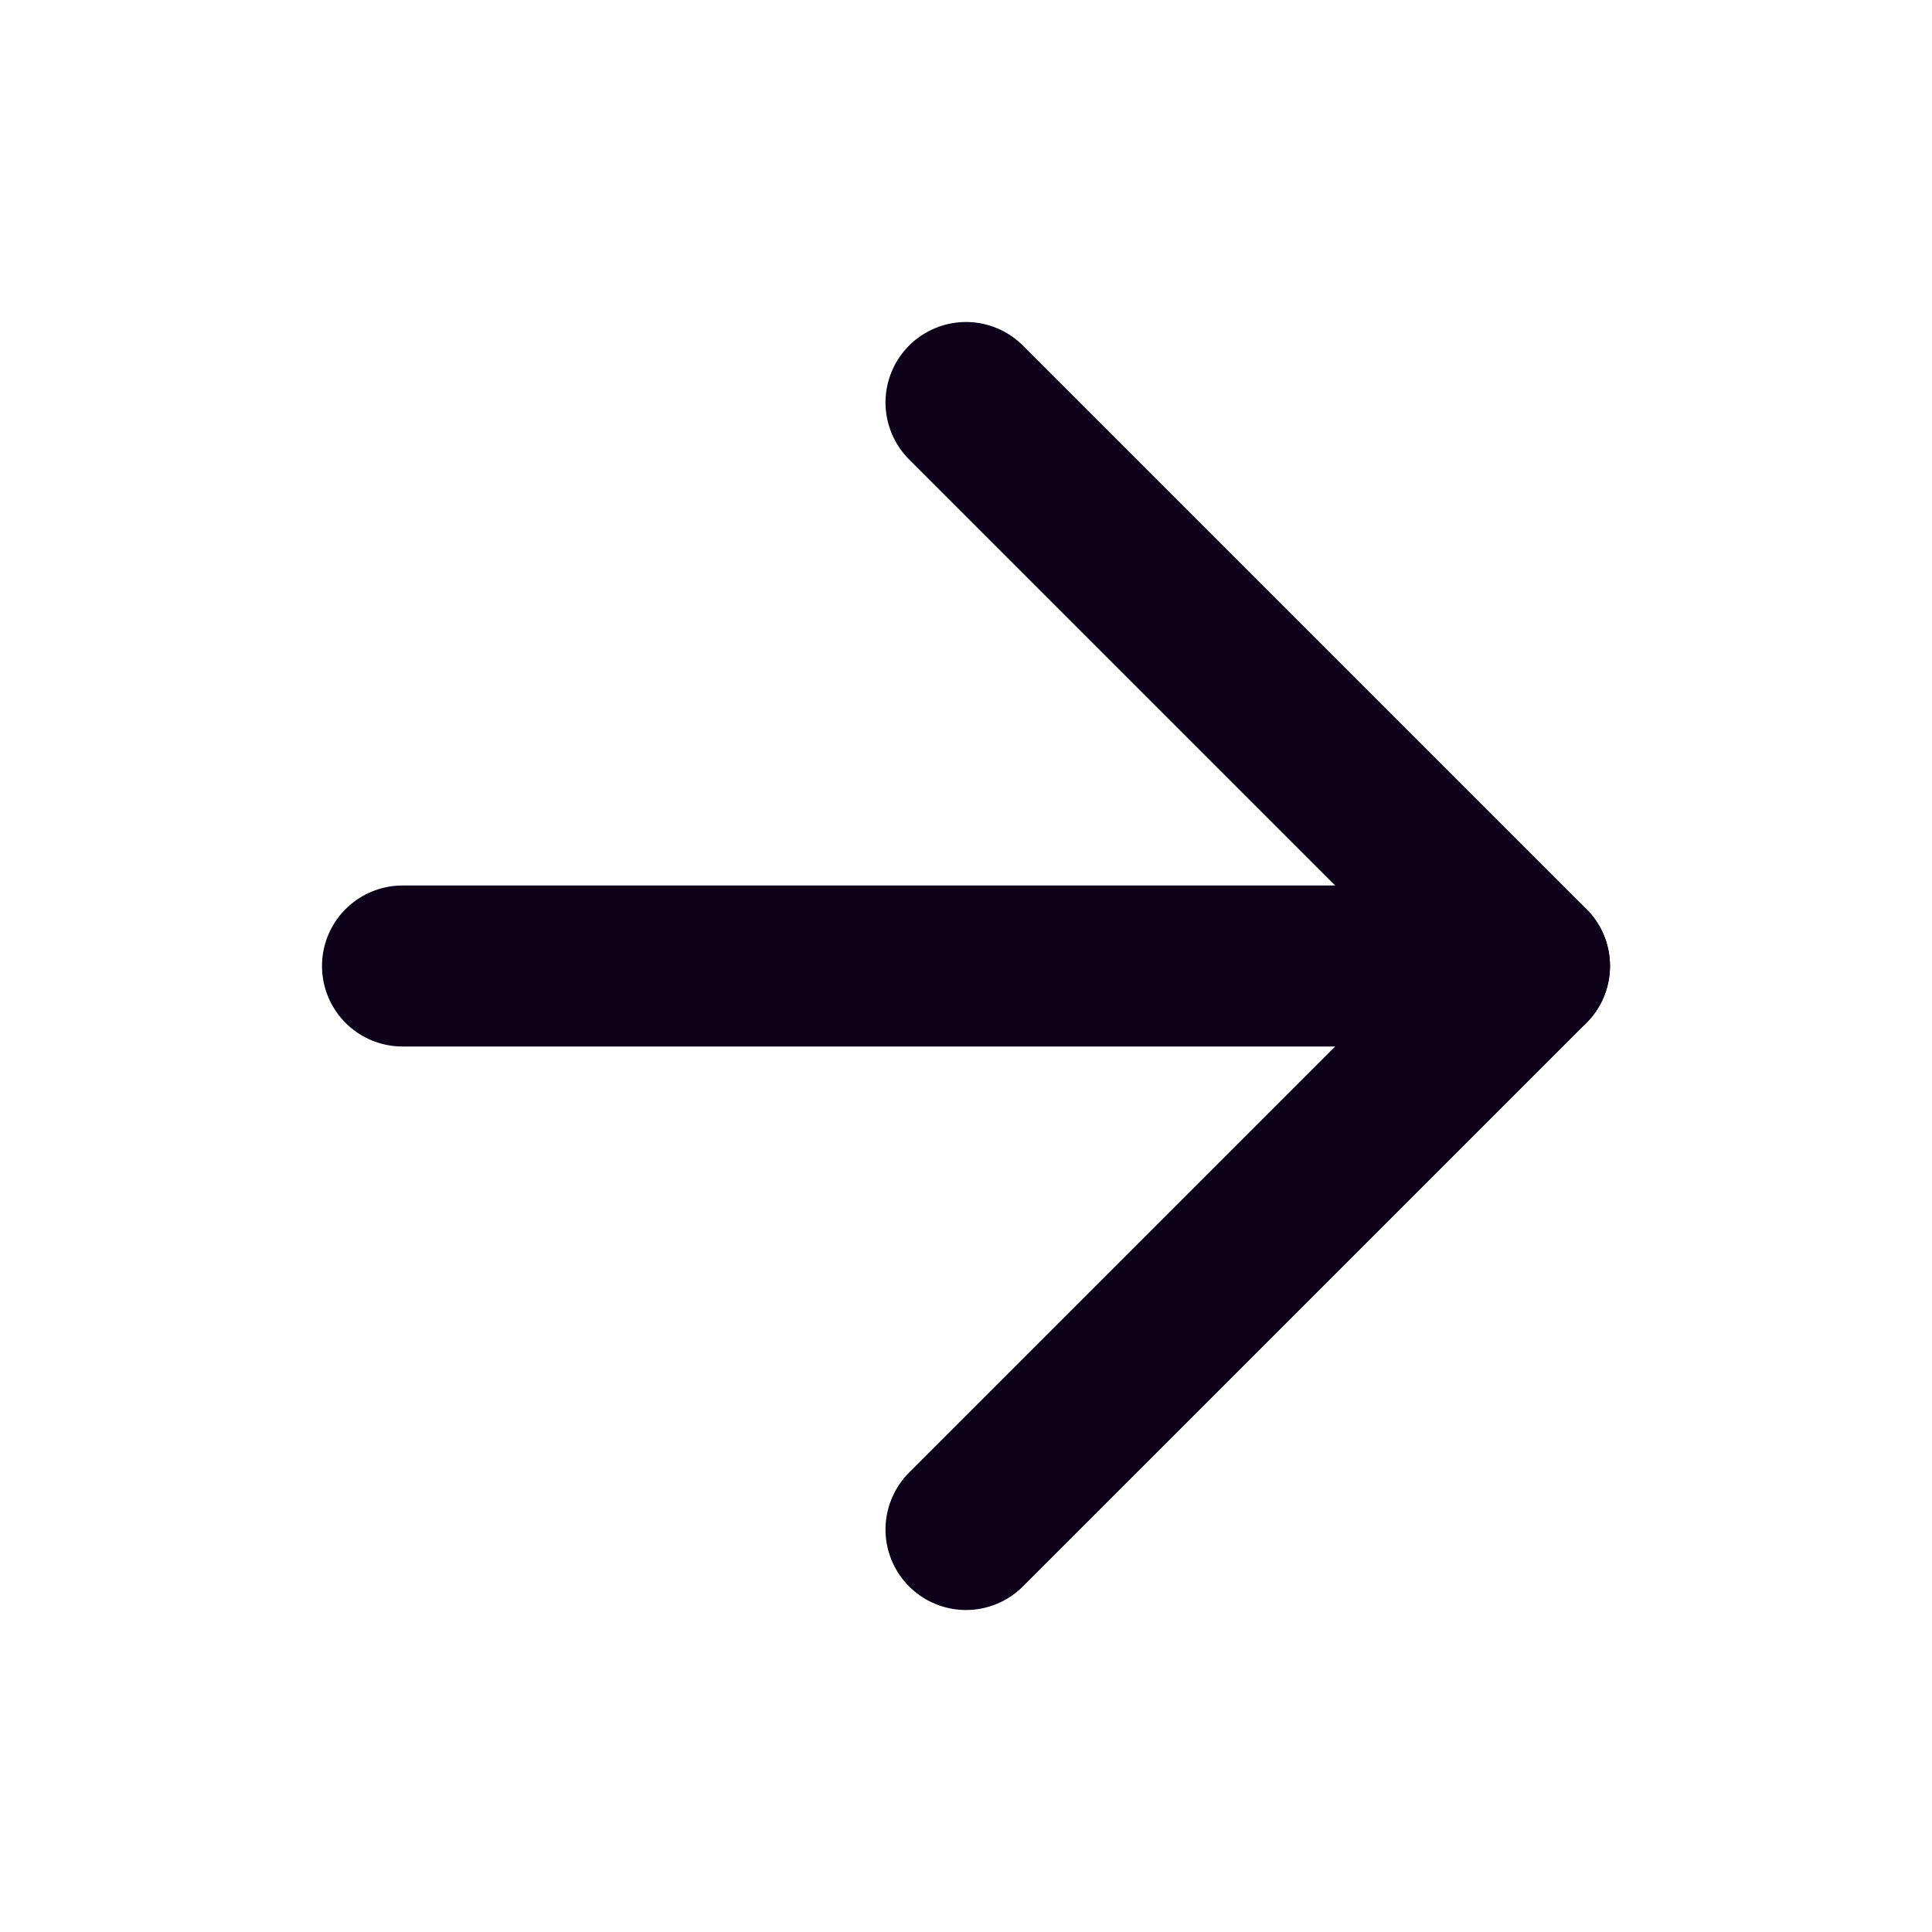
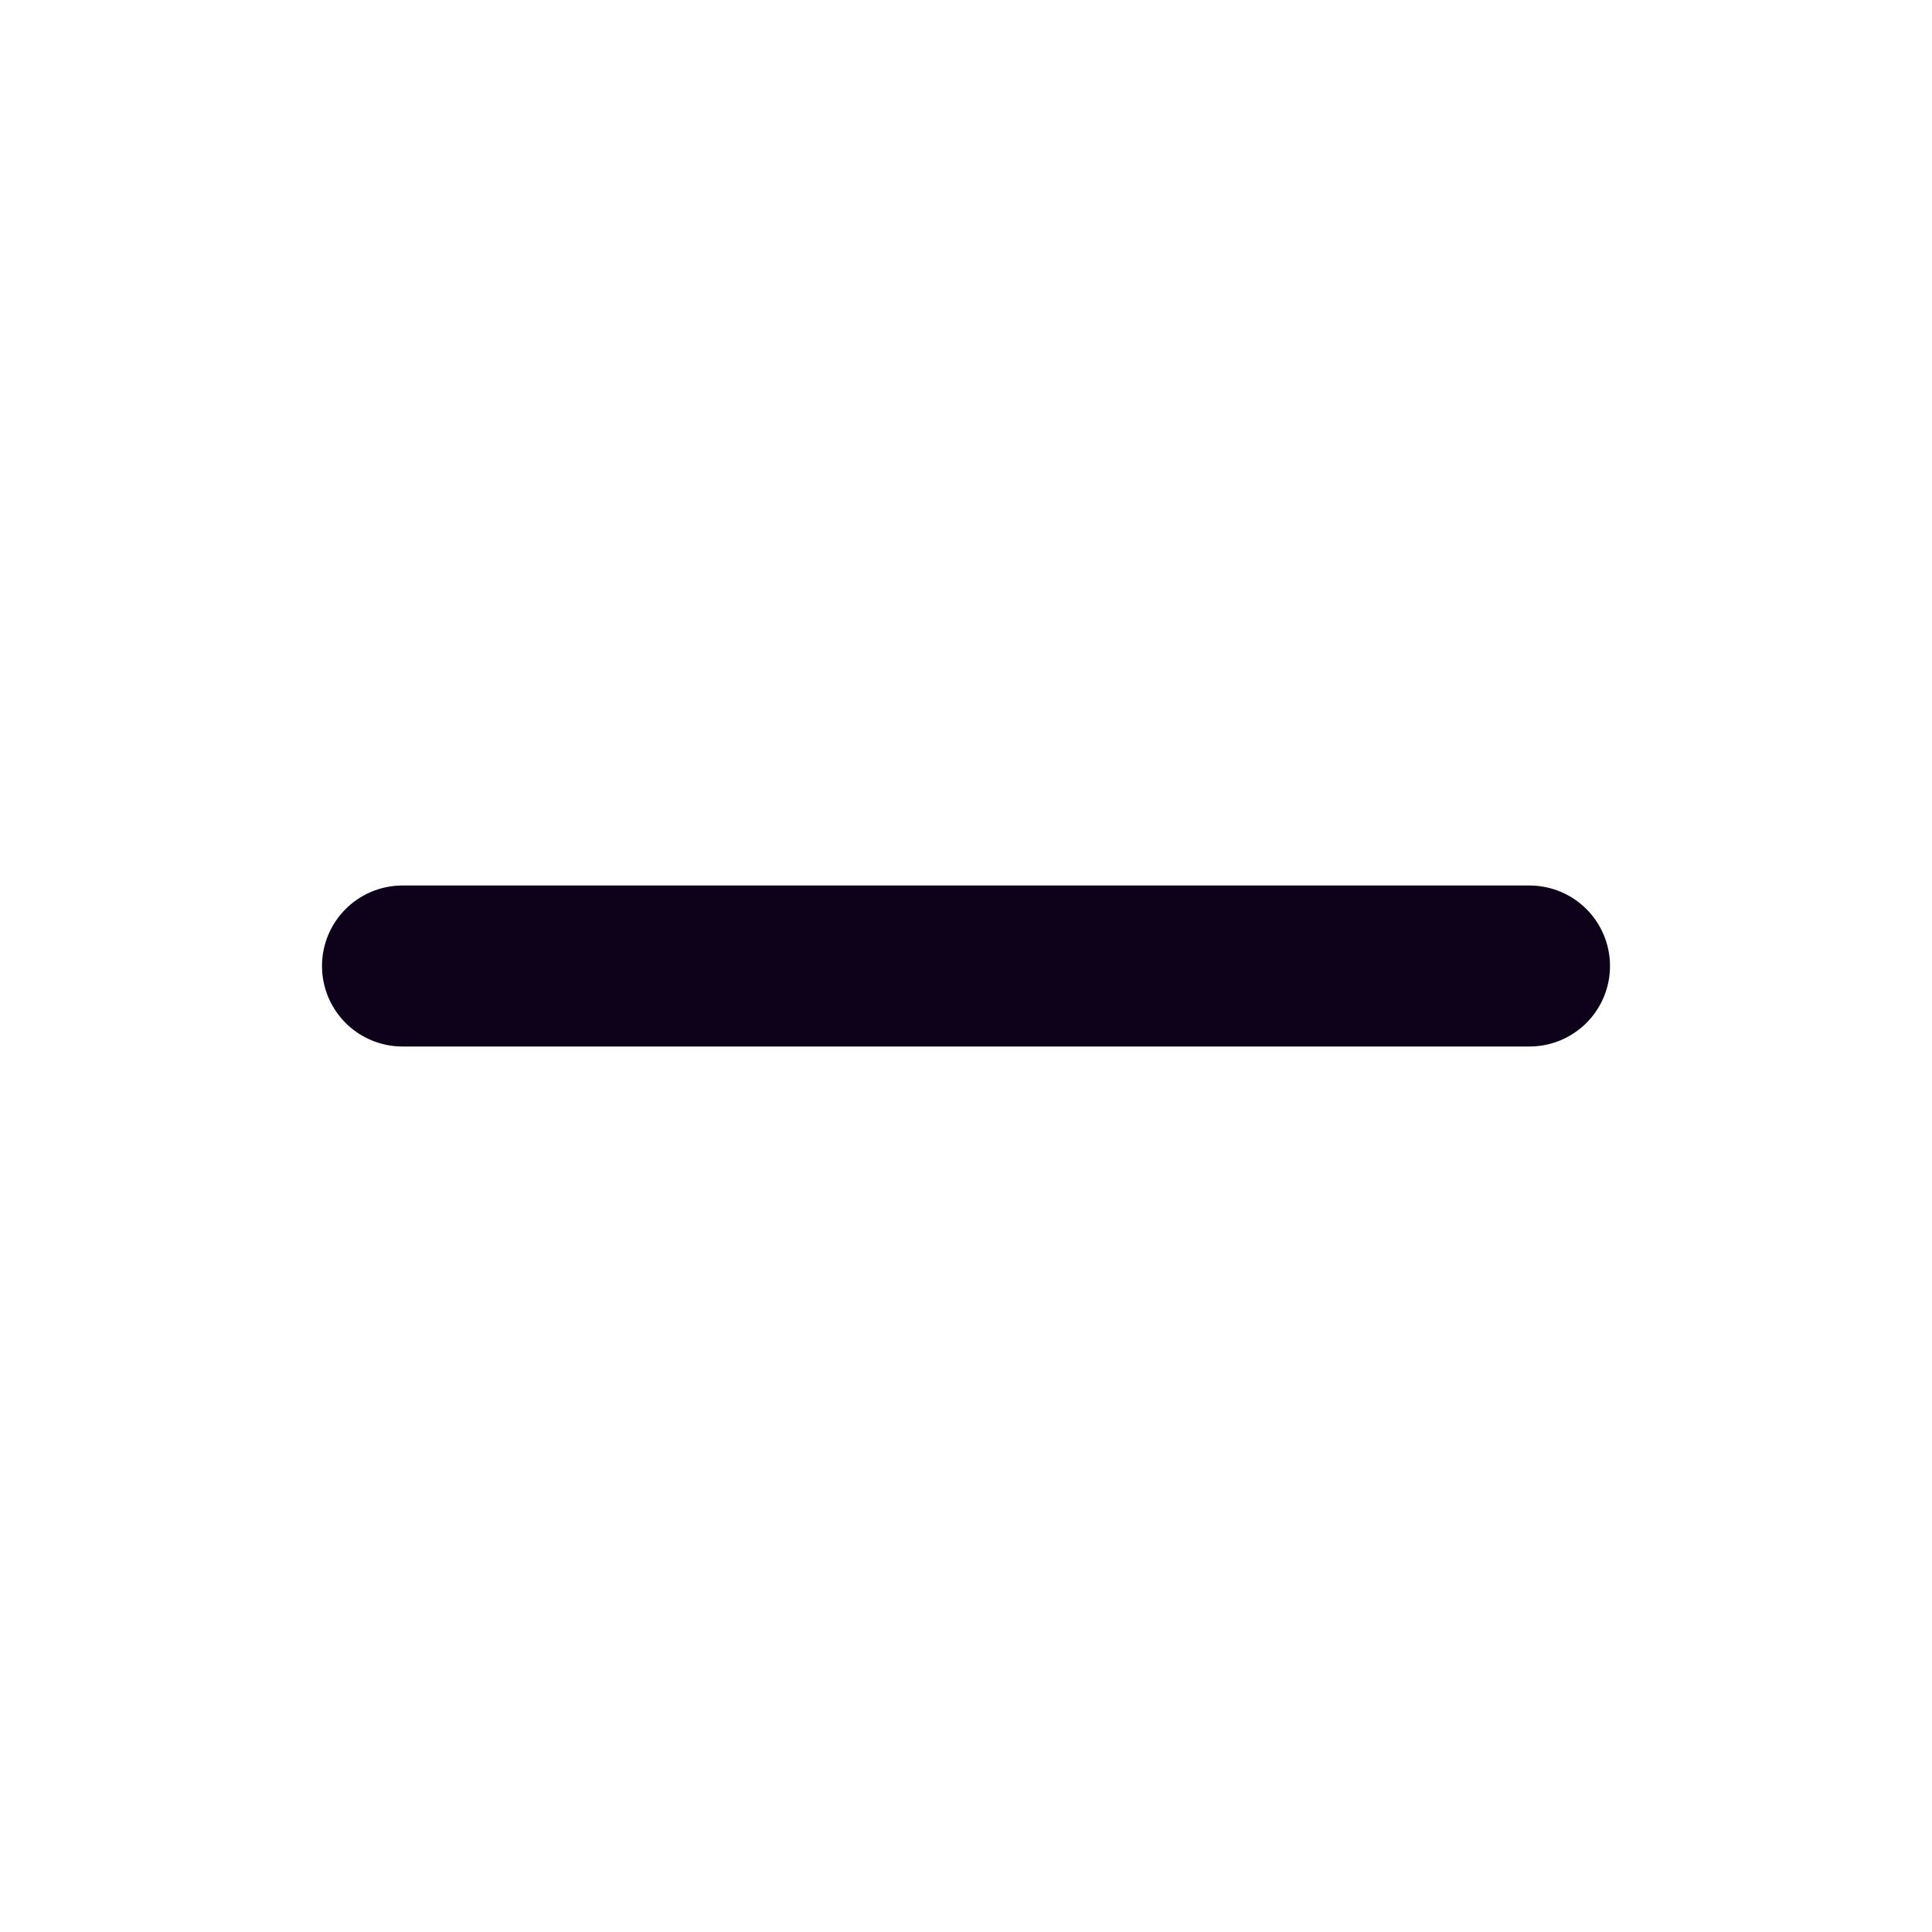
<svg xmlns="http://www.w3.org/2000/svg" width="24" height="24" viewBox="0 0 24 24" fill="none">
  <path d="M5 12L19 12" stroke="#0E021A" stroke-width="2" stroke-linecap="round" stroke-linejoin="round" />
-   <path d="M12 5L19 12L12 19" stroke="#0E021A" stroke-width="2" stroke-linecap="round" stroke-linejoin="round" />
</svg>